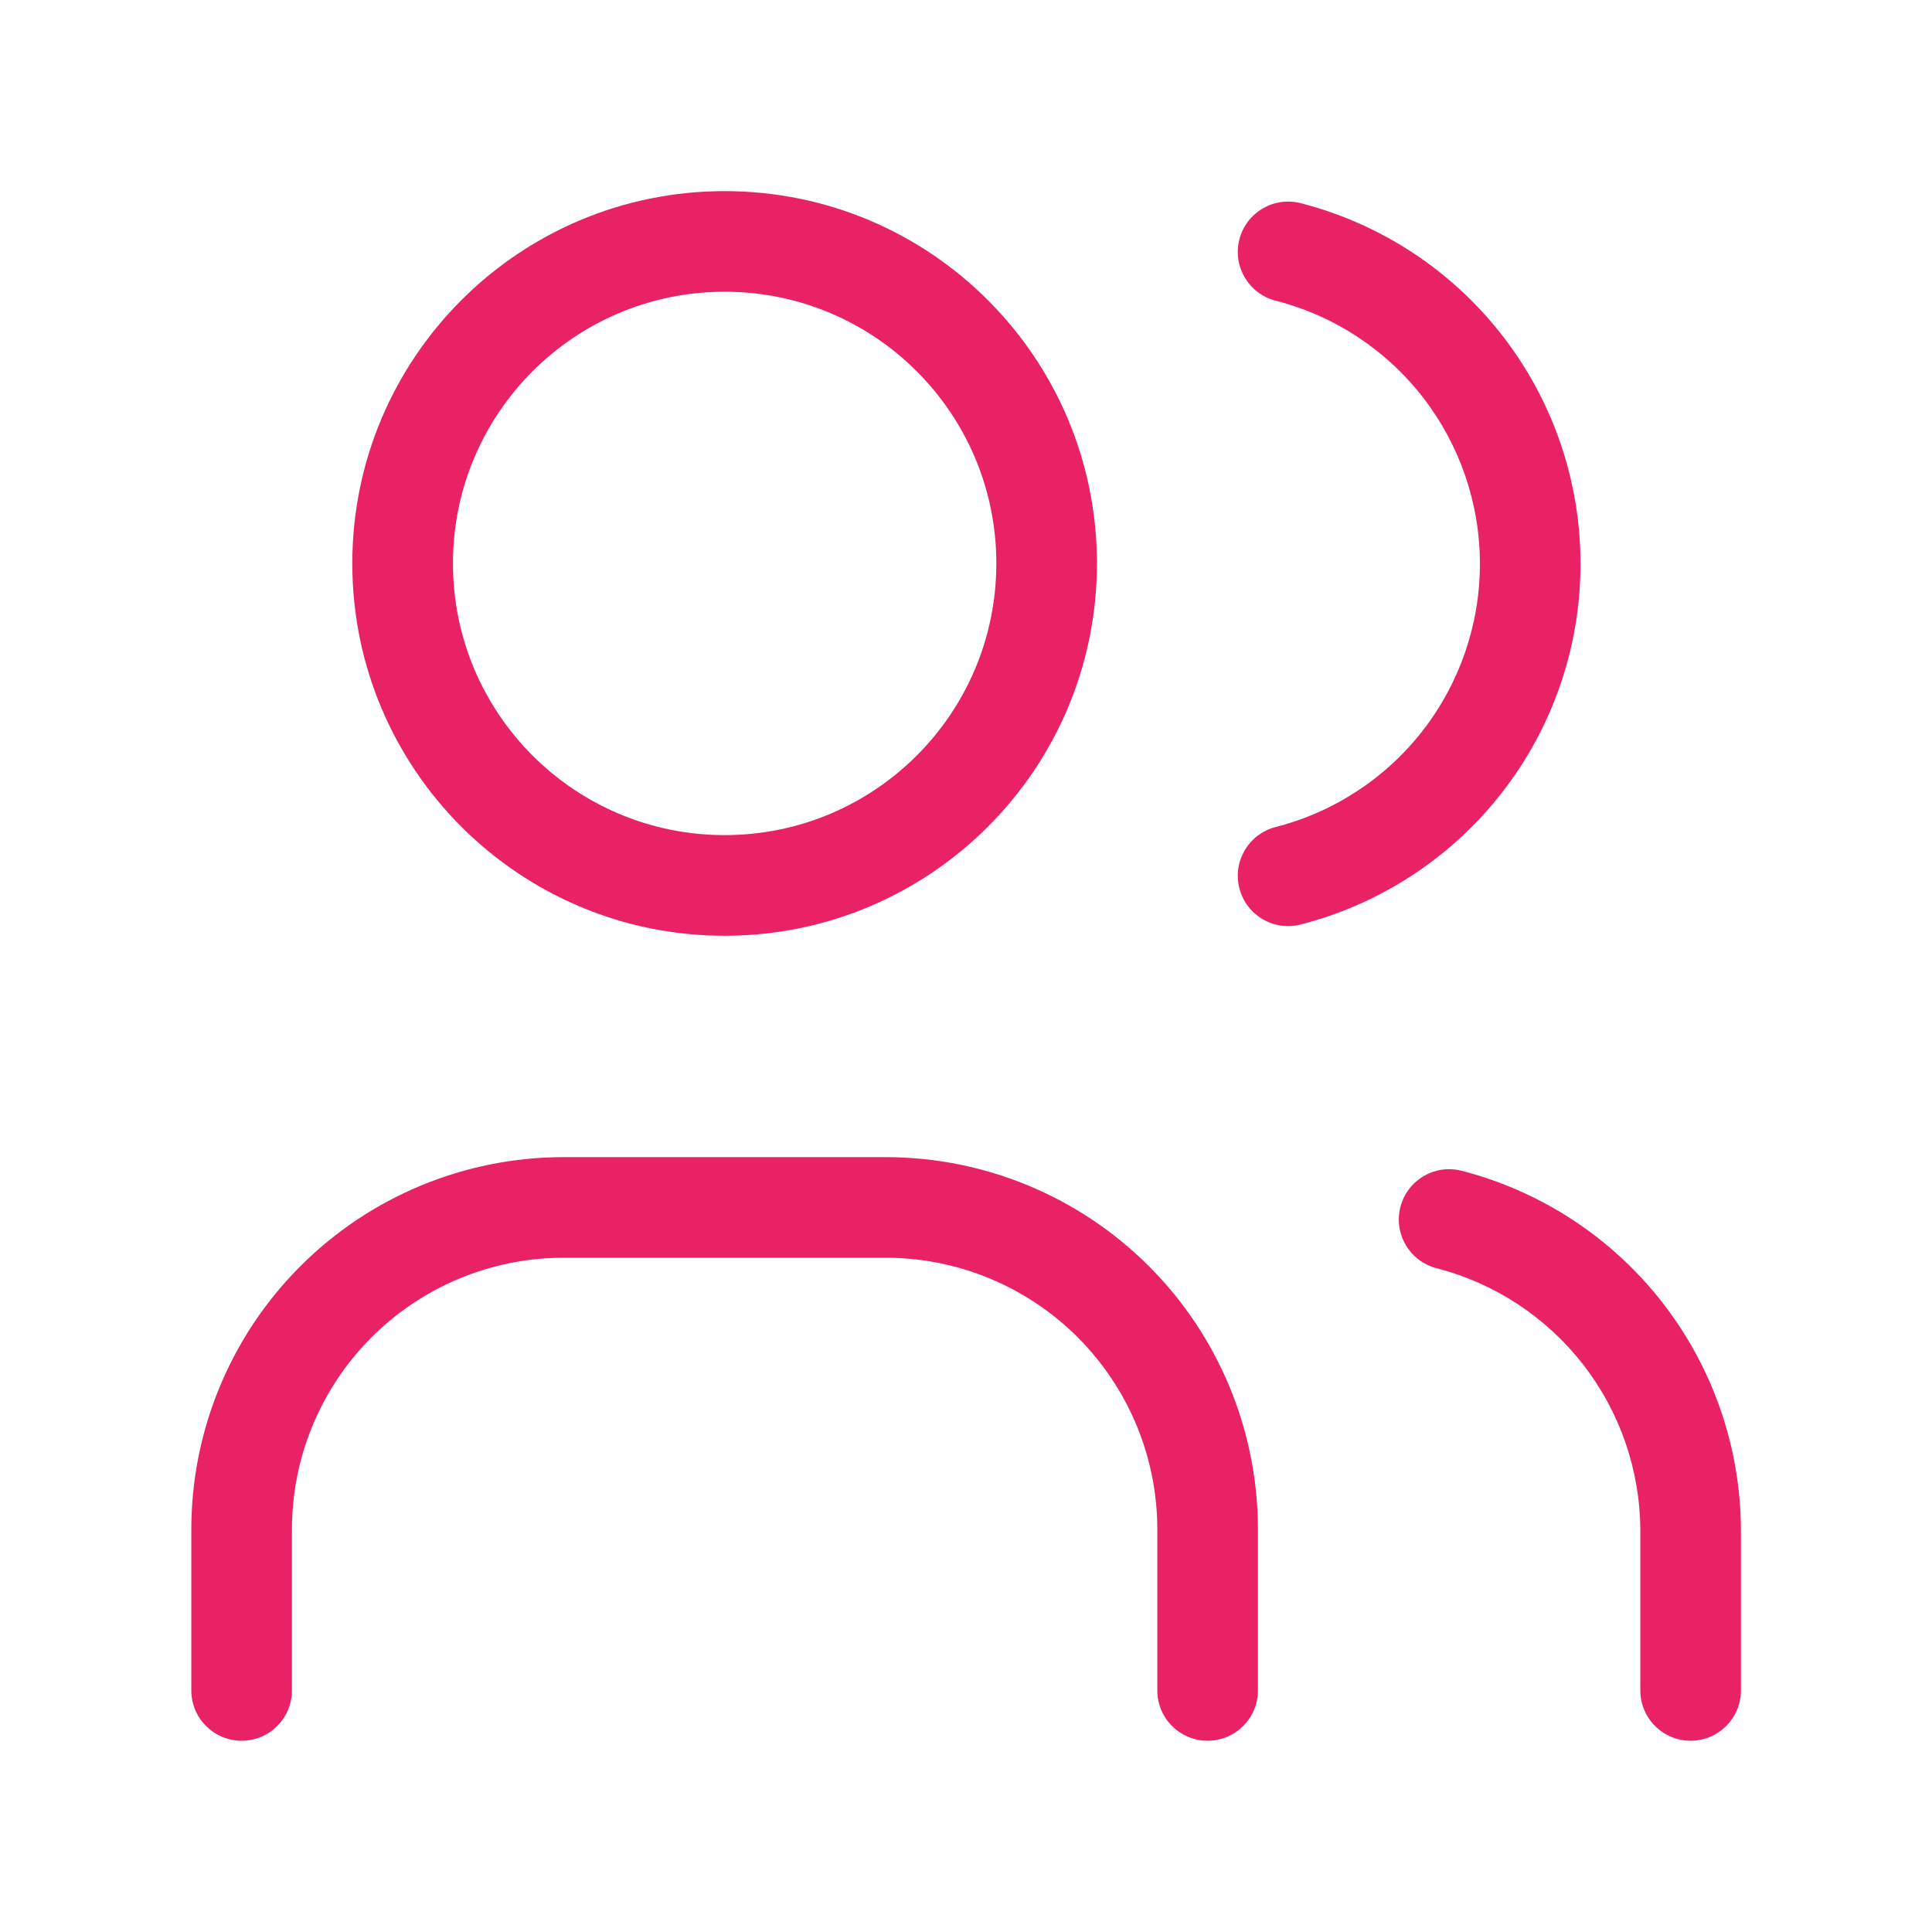
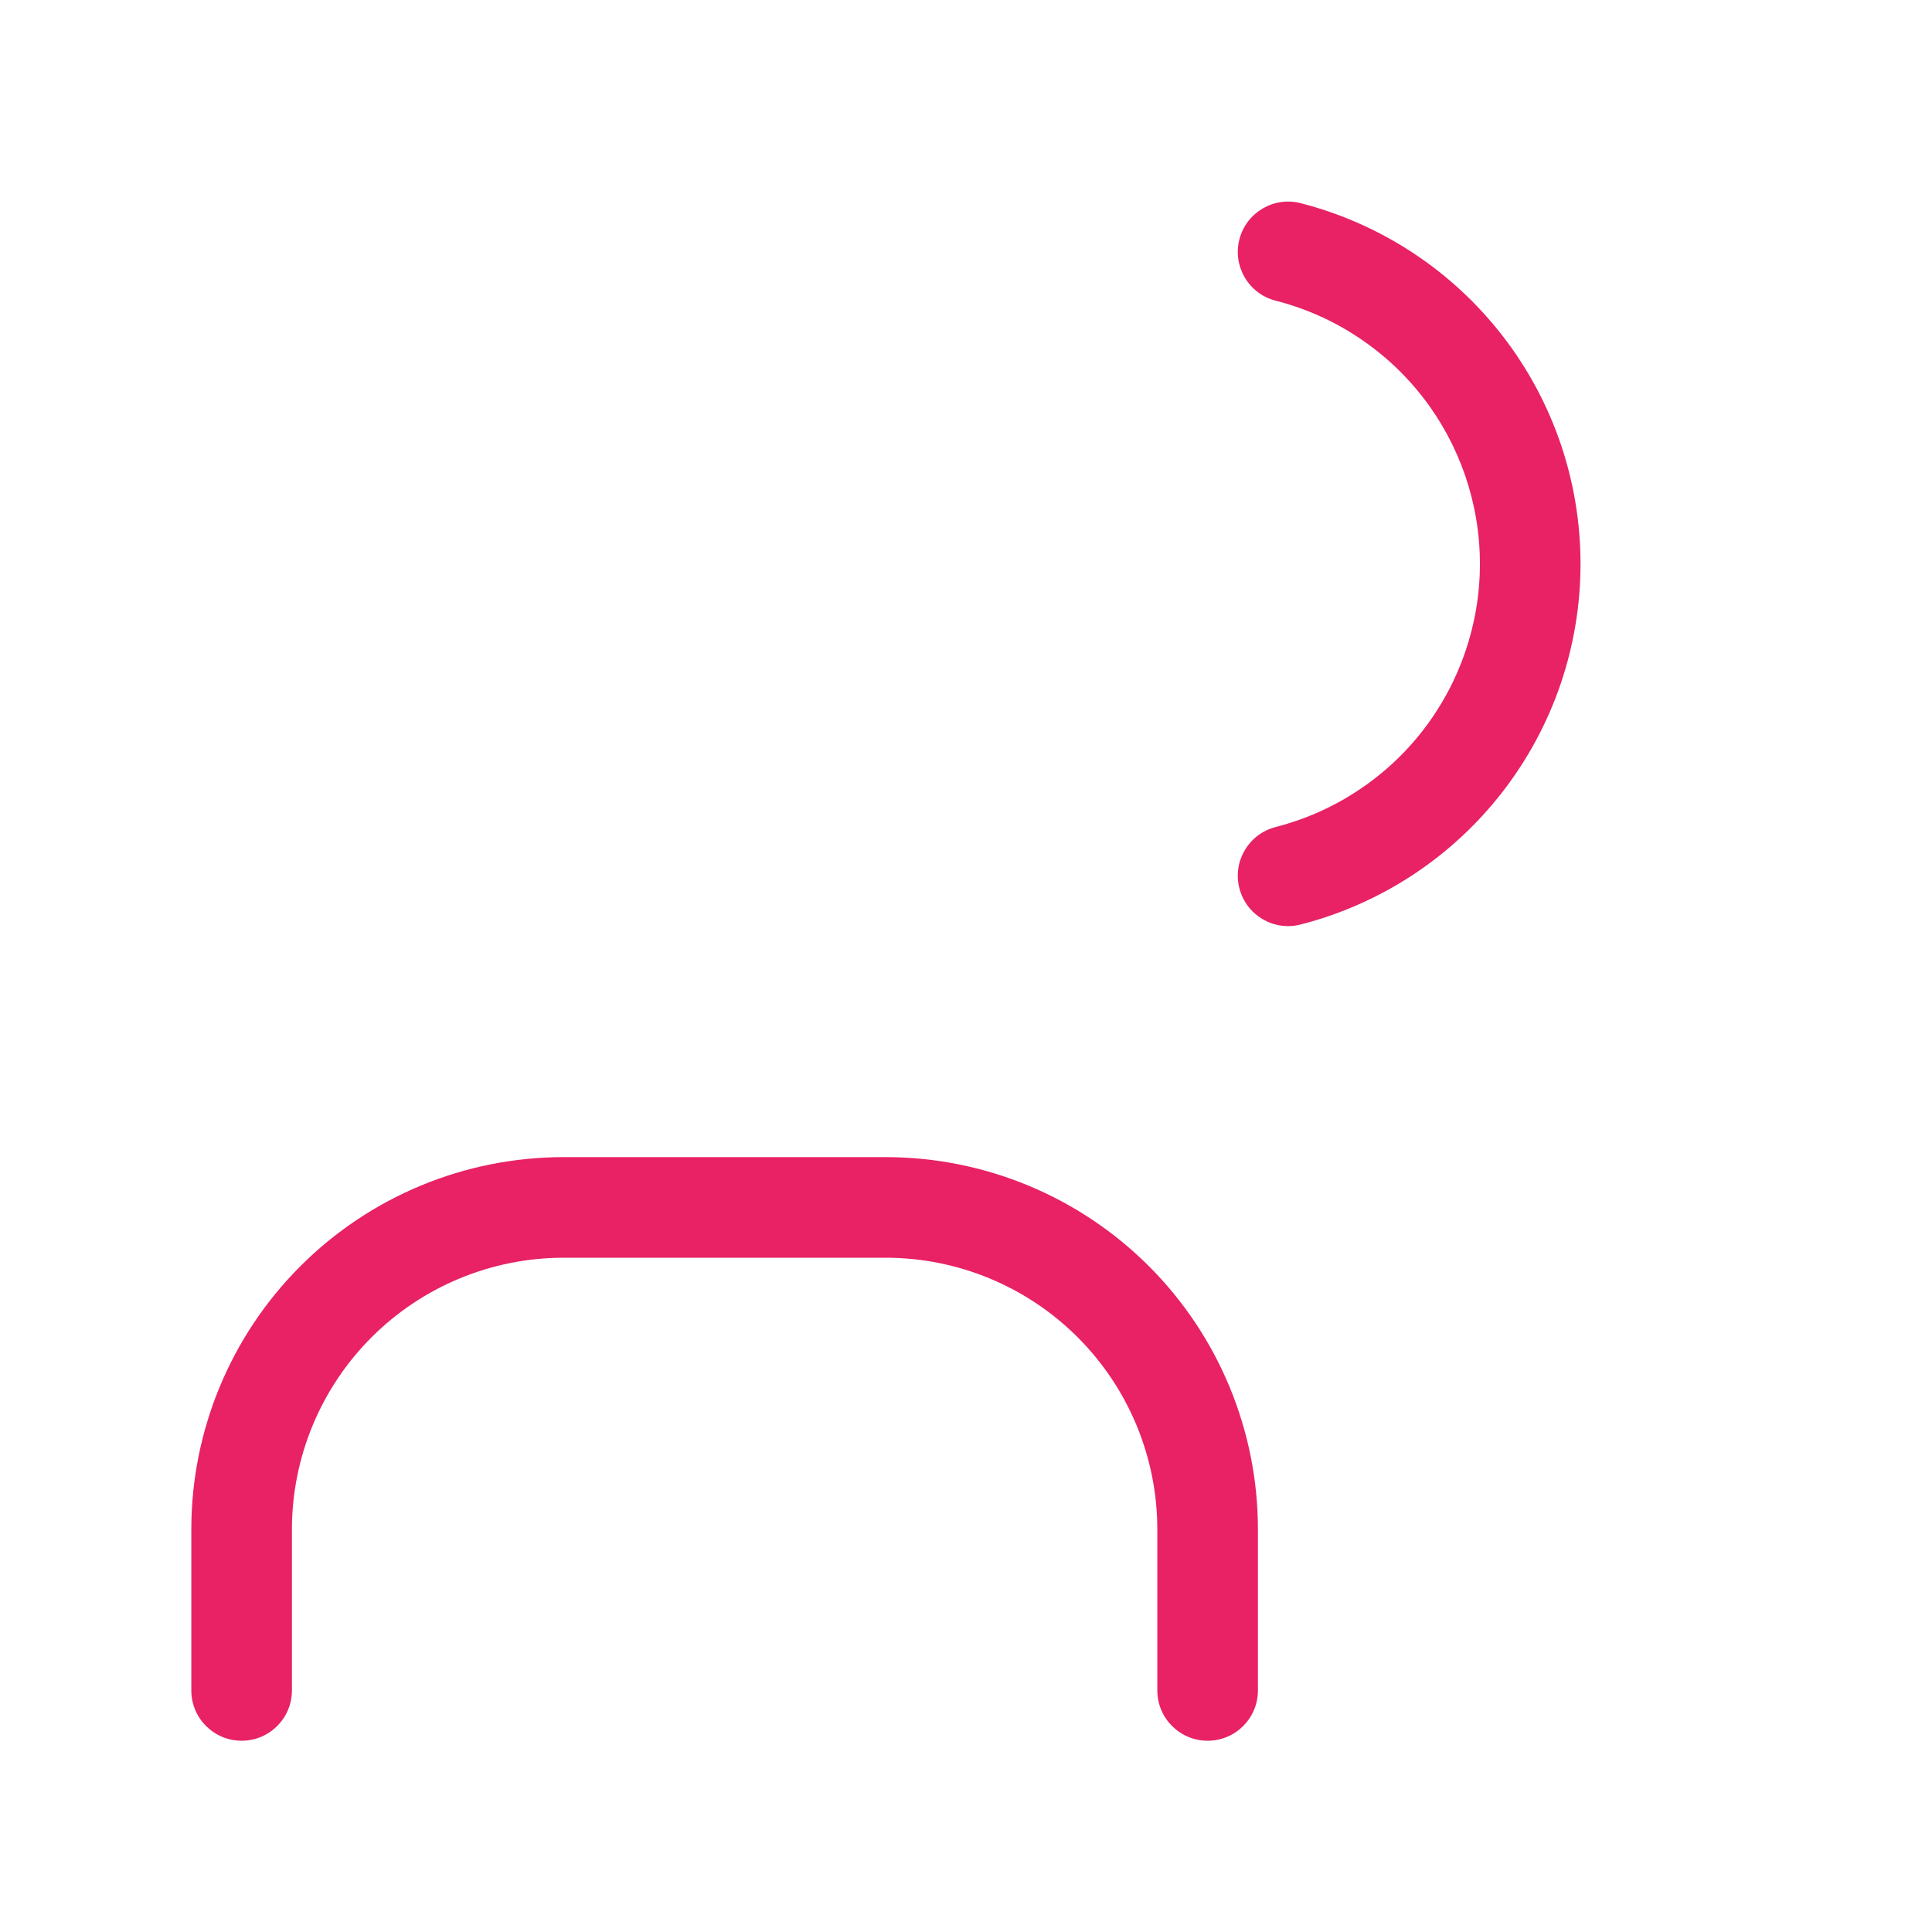
<svg xmlns="http://www.w3.org/2000/svg" width="40" height="40" viewBox="0 0 40 40" fill="none">
-   <path fill-rule="evenodd" clip-rule="evenodd" d="M15.003 6.04C11.896 6.04 9.378 8.559 9.378 11.665C9.378 14.772 11.896 17.29 15.003 17.29C18.109 17.29 20.628 14.772 20.628 11.665C20.628 8.559 18.109 6.04 15.003 6.04ZM7.294 11.665C7.294 7.408 10.745 3.957 15.003 3.957C19.26 3.957 22.711 7.408 22.711 11.665C22.711 15.923 19.26 19.374 15.003 19.374C10.745 19.374 7.294 15.923 7.294 11.665Z" fill="#E82264" />
  <path fill-rule="evenodd" clip-rule="evenodd" d="M11.669 26.04C10.177 26.04 8.747 26.633 7.692 27.688C6.637 28.743 6.044 30.174 6.044 31.665V34.999C6.044 35.574 5.578 36.04 5.003 36.04C4.427 36.04 3.961 35.574 3.961 34.999V31.665C3.961 29.621 4.773 27.66 6.219 26.215C7.664 24.769 9.625 23.957 11.669 23.957H18.336C20.38 23.957 22.341 24.769 23.787 26.215C25.232 27.66 26.044 29.621 26.044 31.665V34.999C26.044 35.574 25.578 36.04 25.003 36.04C24.427 36.04 23.961 35.574 23.961 34.999V31.665C23.961 30.174 23.368 28.743 22.313 27.688C21.259 26.633 19.828 26.04 18.336 26.04H11.669Z" fill="#E82264" />
  <path fill-rule="evenodd" clip-rule="evenodd" d="M25.66 4.957C25.802 4.4 26.37 4.064 26.927 4.206C28.585 4.631 30.055 5.595 31.104 6.947C32.154 8.299 32.723 9.962 32.723 11.674C32.723 13.385 32.154 15.048 31.104 16.4C30.055 17.752 28.585 18.717 26.927 19.141C26.37 19.284 25.802 18.948 25.66 18.39C25.517 17.833 25.853 17.266 26.41 17.123C27.62 16.813 28.693 16.11 29.459 15.123C30.224 14.136 30.64 12.923 30.64 11.674C30.64 10.425 30.224 9.211 29.459 8.225C28.693 7.238 27.62 6.534 26.41 6.225C25.853 6.082 25.517 5.514 25.66 4.957Z" fill="#E82264" />
-   <path fill-rule="evenodd" clip-rule="evenodd" d="M28.994 24.988C29.138 24.431 29.706 24.096 30.263 24.24C31.911 24.665 33.371 25.624 34.417 26.966C35.462 28.308 36.035 29.958 36.044 31.659V34.999C36.044 35.574 35.578 36.04 35.003 36.04C34.428 36.04 33.961 35.574 33.961 34.999V31.668C33.953 30.428 33.536 29.225 32.773 28.246C32.01 27.267 30.945 26.567 29.742 26.257C29.185 26.113 28.85 25.545 28.994 24.988Z" fill="#E82264" />
</svg>